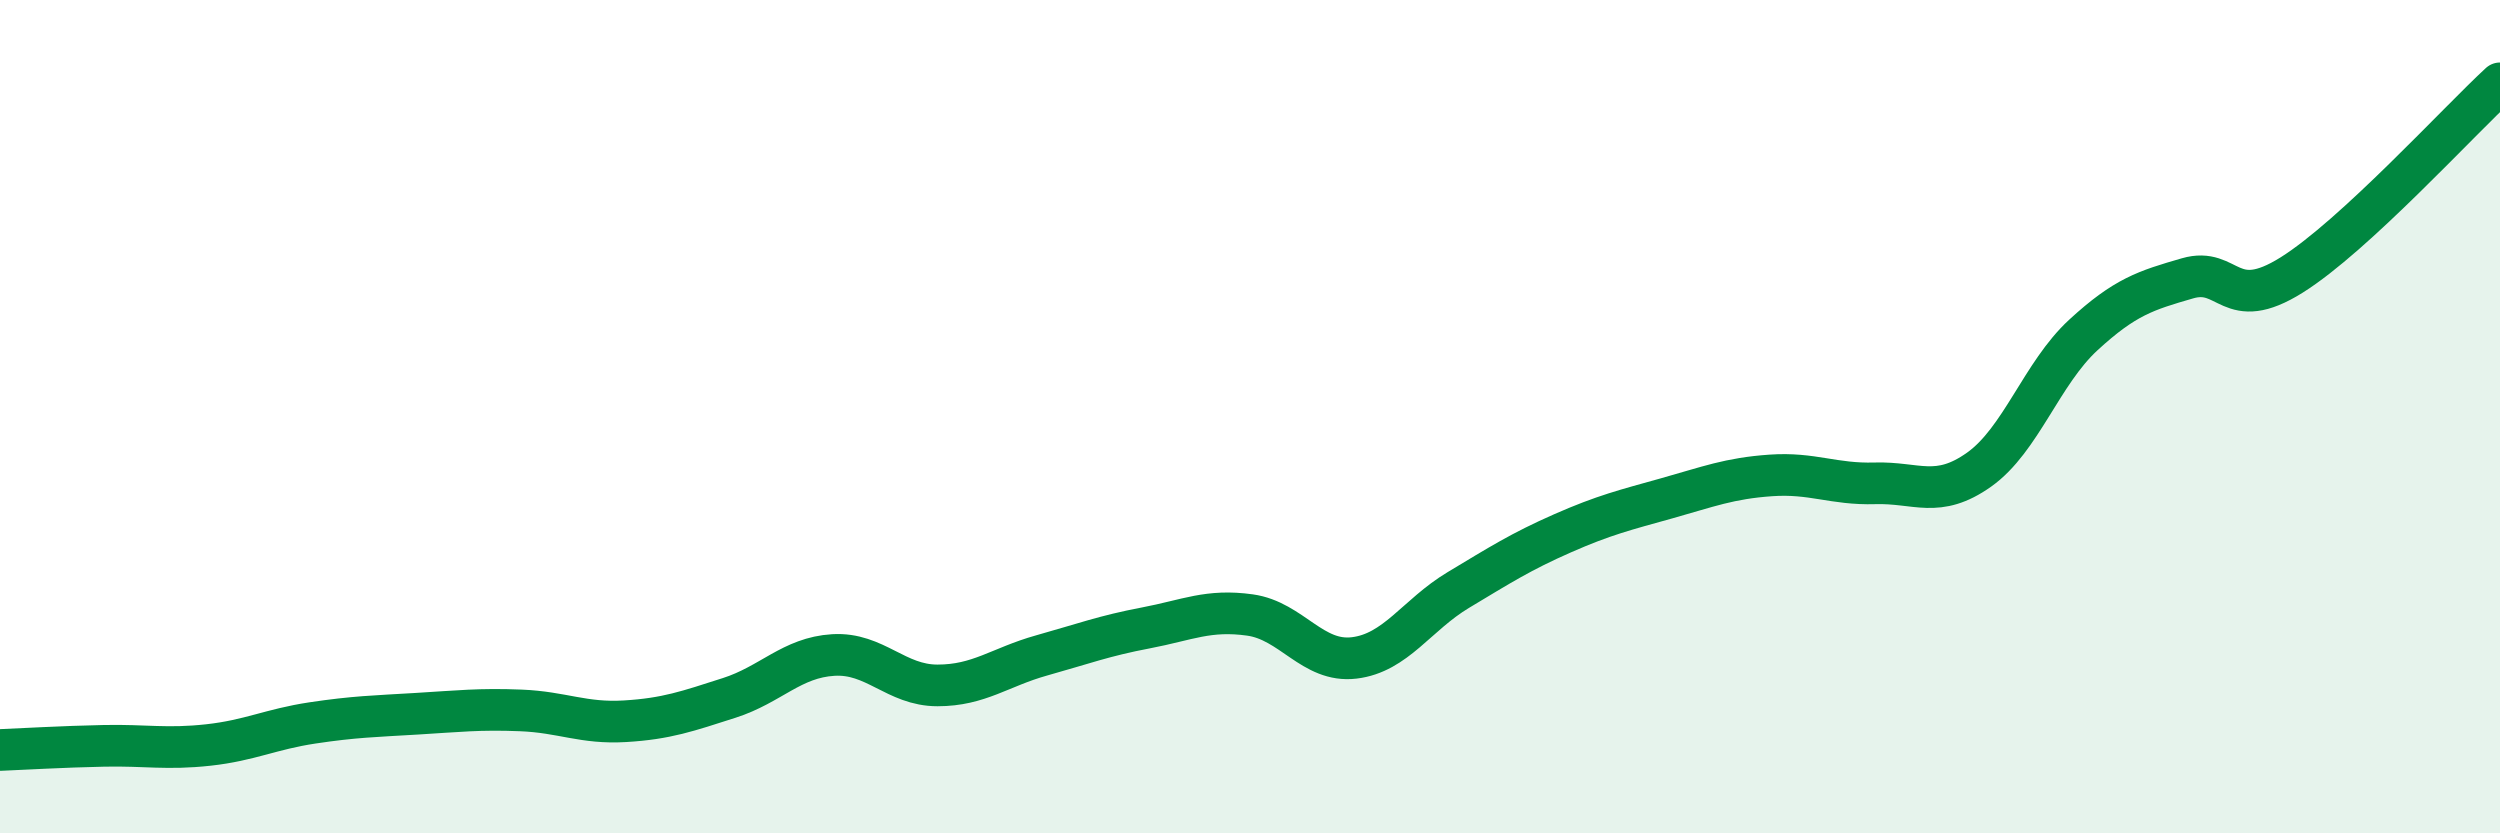
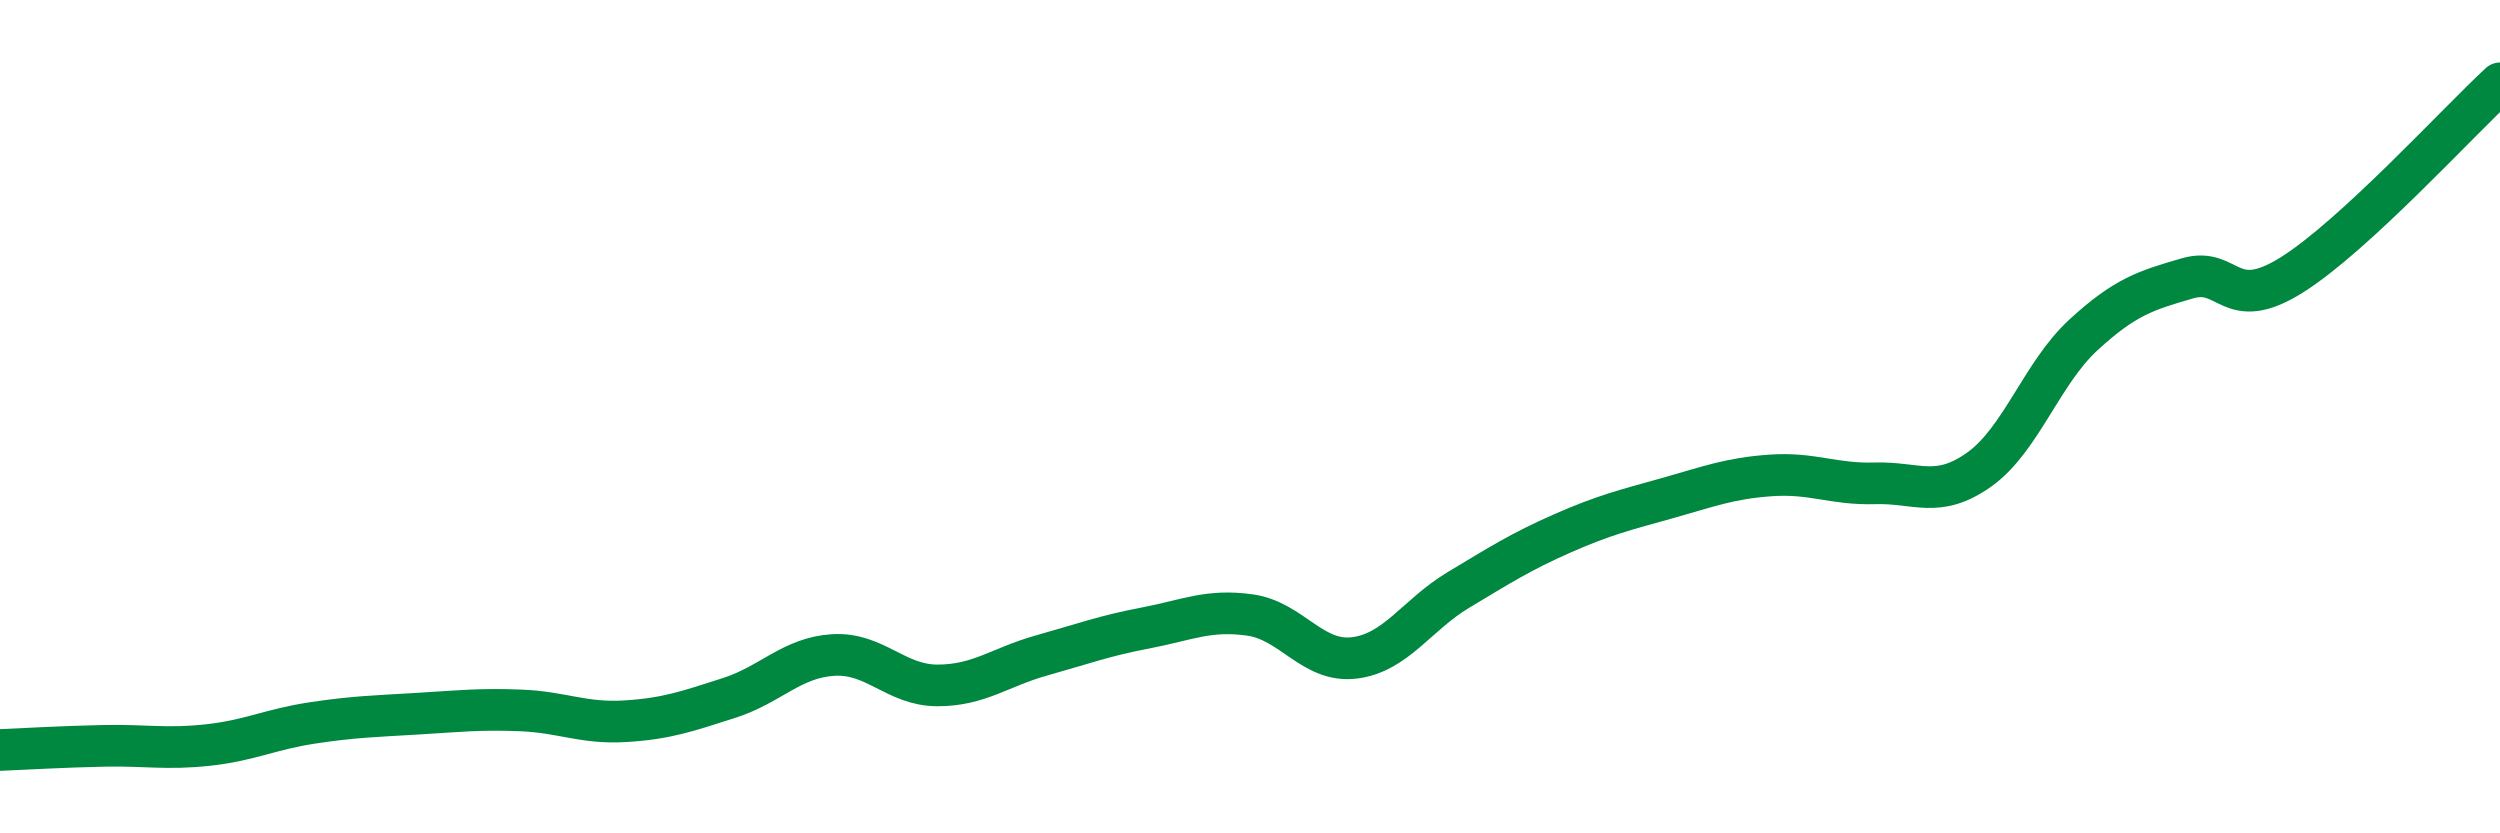
<svg xmlns="http://www.w3.org/2000/svg" width="60" height="20" viewBox="0 0 60 20">
-   <path d="M 0,18 C 0.5,17.98 1.5,17.92 2.5,17.9 C 3.5,17.88 4,17.99 5,17.88 C 6,17.77 6.5,17.5 7.5,17.35 C 8.5,17.2 9,17.19 10,17.13 C 11,17.07 11.5,17.01 12.5,17.05 C 13.5,17.09 14,17.37 15,17.31 C 16,17.25 16.5,17.07 17.5,16.75 C 18.5,16.43 19,15.78 20,15.72 C 21,15.66 21.5,16.45 22.5,16.45 C 23.5,16.45 24,16.01 25,15.73 C 26,15.45 26.5,15.26 27.5,15.07 C 28.5,14.88 29,14.62 30,14.76 C 31,14.9 31.5,15.91 32.5,15.79 C 33.5,15.67 34,14.76 35,14.16 C 36,13.56 36.5,13.24 37.5,12.8 C 38.5,12.36 39,12.24 40,11.96 C 41,11.68 41.5,11.48 42.5,11.41 C 43.5,11.34 44,11.63 45,11.6 C 46,11.57 46.5,11.98 47.5,11.27 C 48.5,10.56 49,8.96 50,8.04 C 51,7.12 51.5,6.97 52.5,6.68 C 53.5,6.39 53.5,7.54 55,6.6 C 56.5,5.66 59,2.92 60,2L60 20L0 20Z" fill="#008740" opacity="0.1" stroke-linecap="round" stroke-linejoin="round" />
  <path d="M 0,18 C 0.5,17.98 1.5,17.92 2.5,17.9 C 3.5,17.88 4,17.99 5,17.88 C 6,17.77 6.5,17.5 7.5,17.35 C 8.5,17.2 9,17.19 10,17.13 C 11,17.07 11.5,17.01 12.5,17.05 C 13.5,17.09 14,17.37 15,17.31 C 16,17.25 16.5,17.07 17.5,16.75 C 18.5,16.43 19,15.78 20,15.72 C 21,15.66 21.5,16.45 22.5,16.45 C 23.5,16.45 24,16.01 25,15.73 C 26,15.45 26.5,15.26 27.5,15.07 C 28.5,14.88 29,14.62 30,14.76 C 31,14.9 31.5,15.91 32.5,15.79 C 33.5,15.67 34,14.76 35,14.16 C 36,13.56 36.5,13.24 37.5,12.8 C 38.5,12.36 39,12.24 40,11.96 C 41,11.68 41.5,11.48 42.5,11.41 C 43.5,11.34 44,11.63 45,11.6 C 46,11.57 46.5,11.98 47.5,11.27 C 48.5,10.56 49,8.96 50,8.04 C 51,7.12 51.5,6.97 52.5,6.68 C 53.5,6.39 53.5,7.54 55,6.6 C 56.5,5.66 59,2.92 60,2" stroke="#008740" stroke-width="1" fill="none" stroke-linecap="round" stroke-linejoin="round" />
</svg>